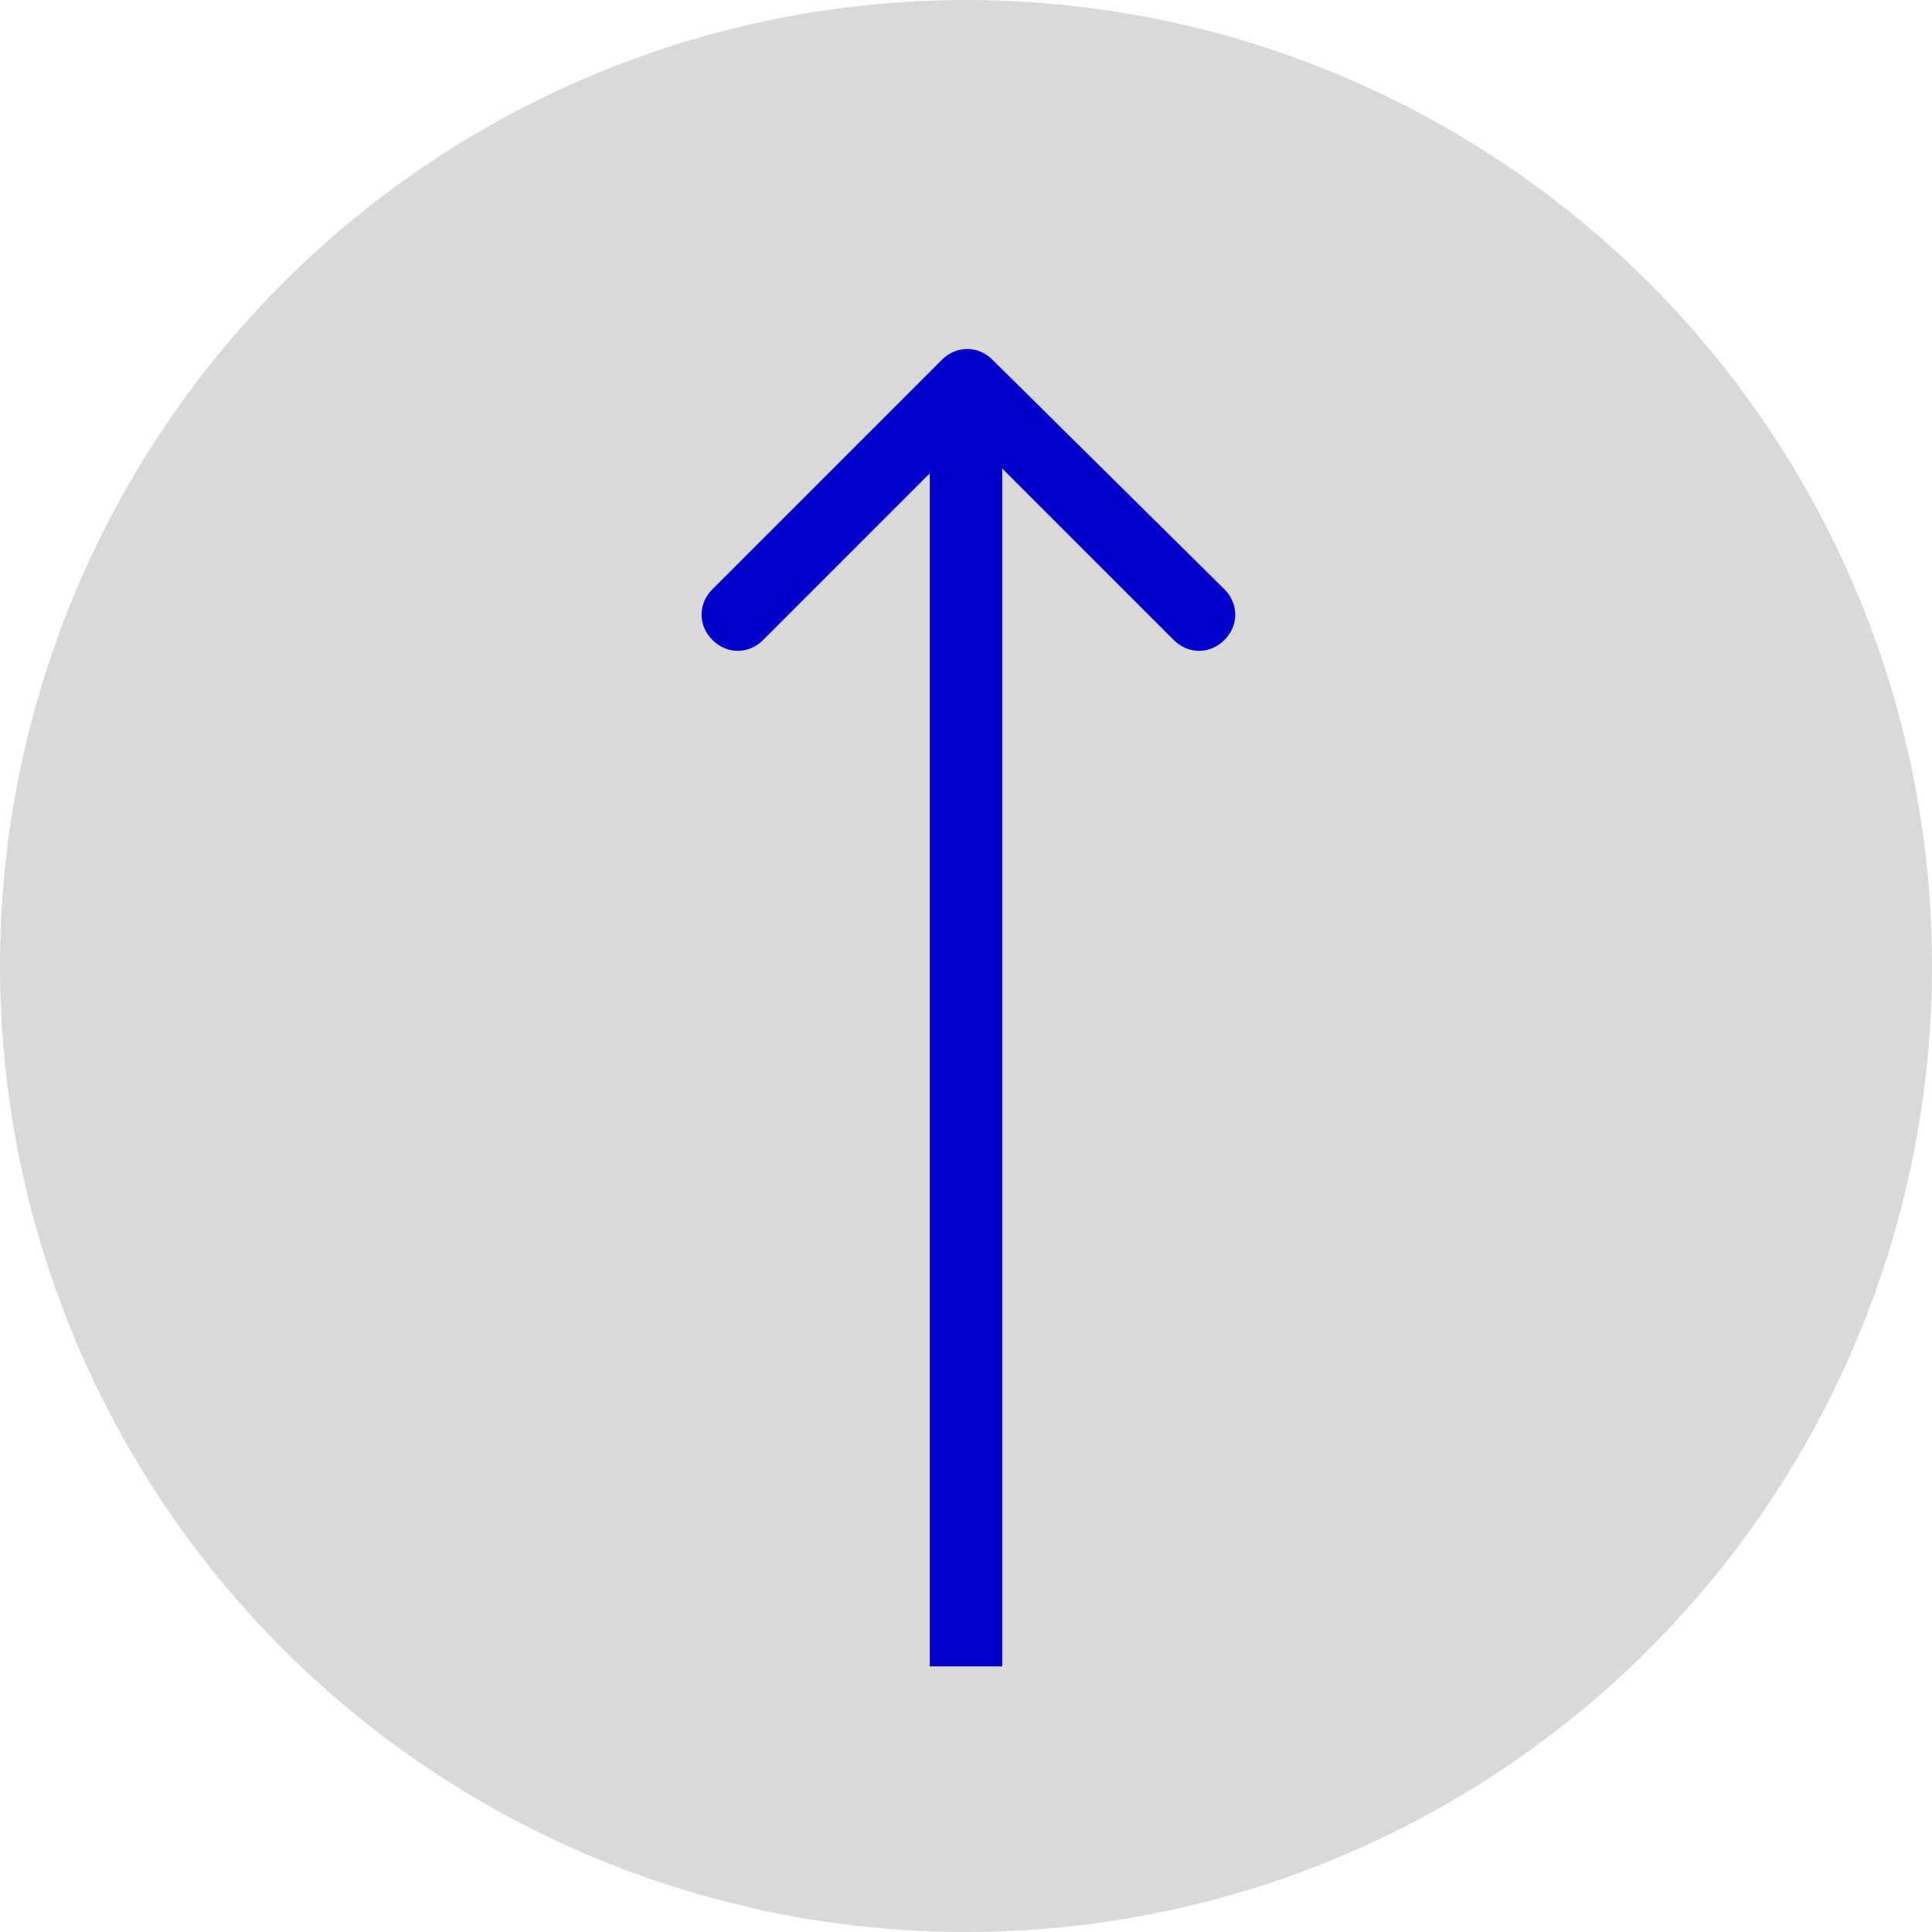
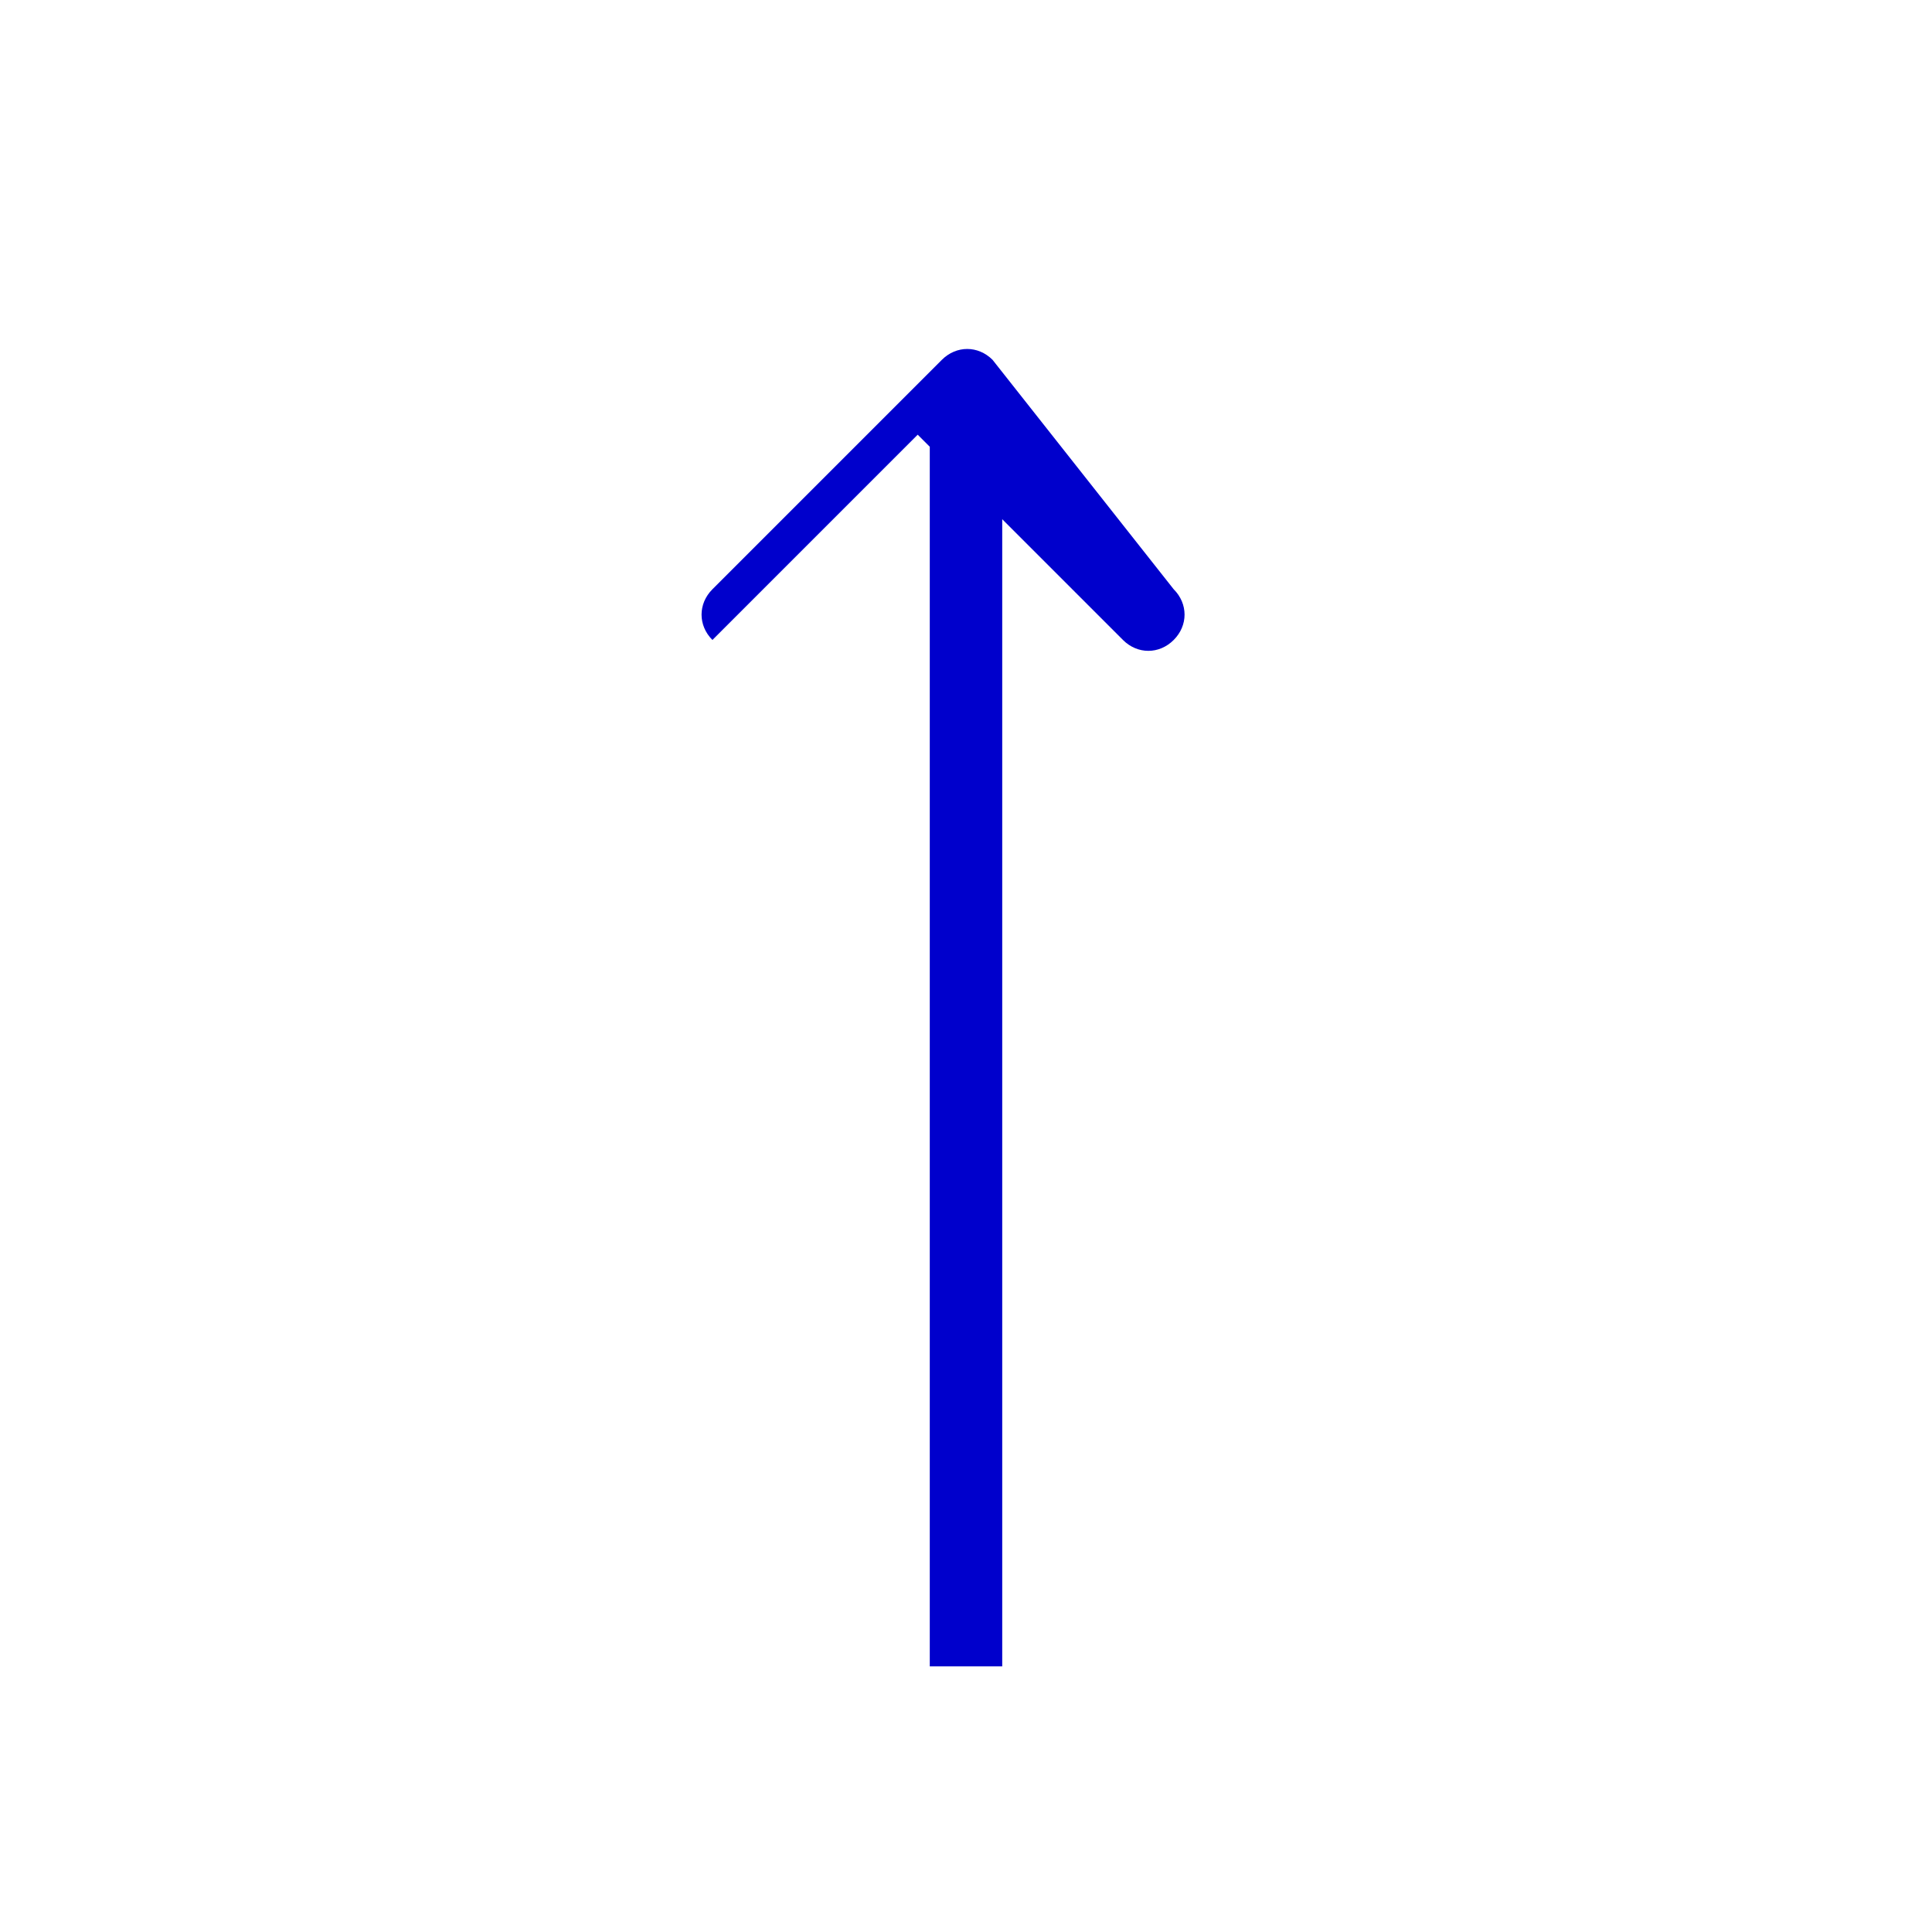
<svg xmlns="http://www.w3.org/2000/svg" version="1.1" id="Camada_1" x="0px" y="0px" viewBox="0 0 80 80" style="enable-background:new 0 0 80 80;" xml:space="preserve">
  <style type="text/css">
	.st0{fill:#D9D9D9;}
	.st1{fill:#0000CC;}
</style>
-   <circle class="st0" cx="40" cy="40" r="40" />
-   <path class="st1" d="M41.1,14.9c-0.6-0.6-1.5-0.6-2.1,0l-9.5,9.5c-0.6,0.6-0.6,1.5,0,2.1s1.5,0.6,2.1,0l8.5-8.5l8.5,8.5  c0.6,0.6,1.5,0.6,2.1,0s0.6-1.5,0-2.1L41.1,14.9z M41.5,69V16h-3v53H41.5z" />
+   <path class="st1" d="M41.1,14.9c-0.6-0.6-1.5-0.6-2.1,0l-9.5,9.5c-0.6,0.6-0.6,1.5,0,2.1l8.5-8.5l8.5,8.5  c0.6,0.6,1.5,0.6,2.1,0s0.6-1.5,0-2.1L41.1,14.9z M41.5,69V16h-3v53H41.5z" />
</svg>